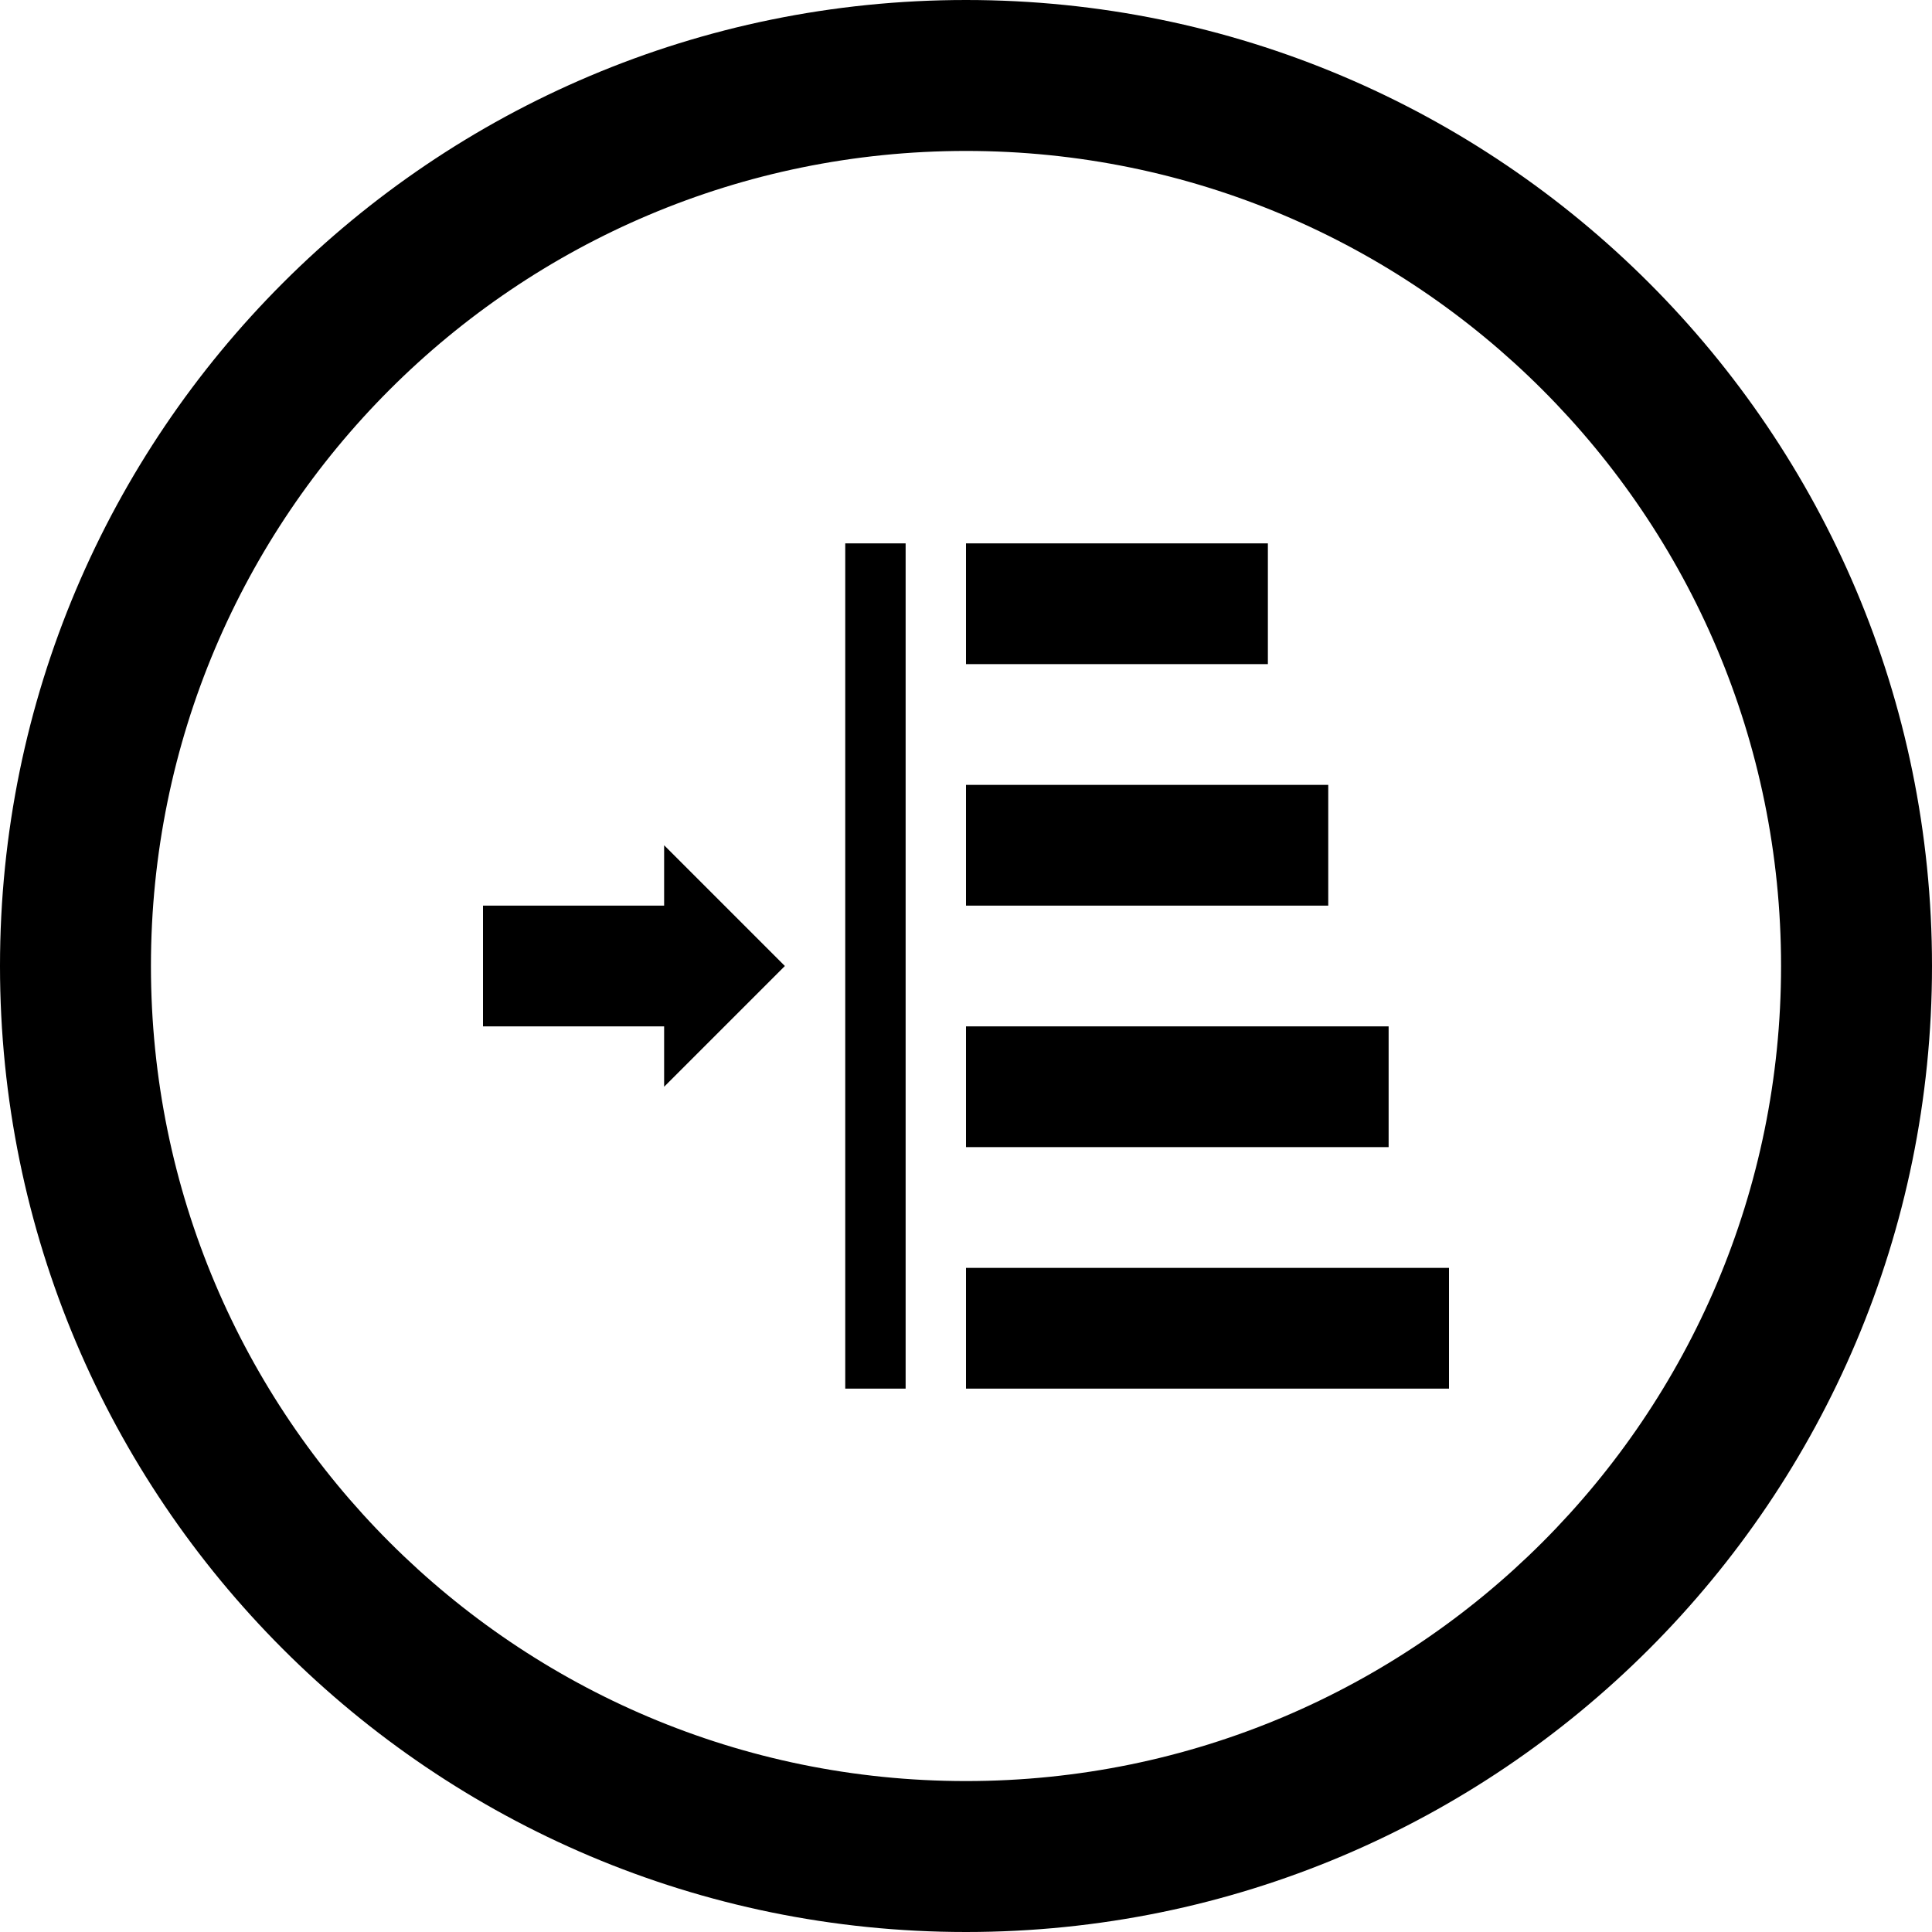
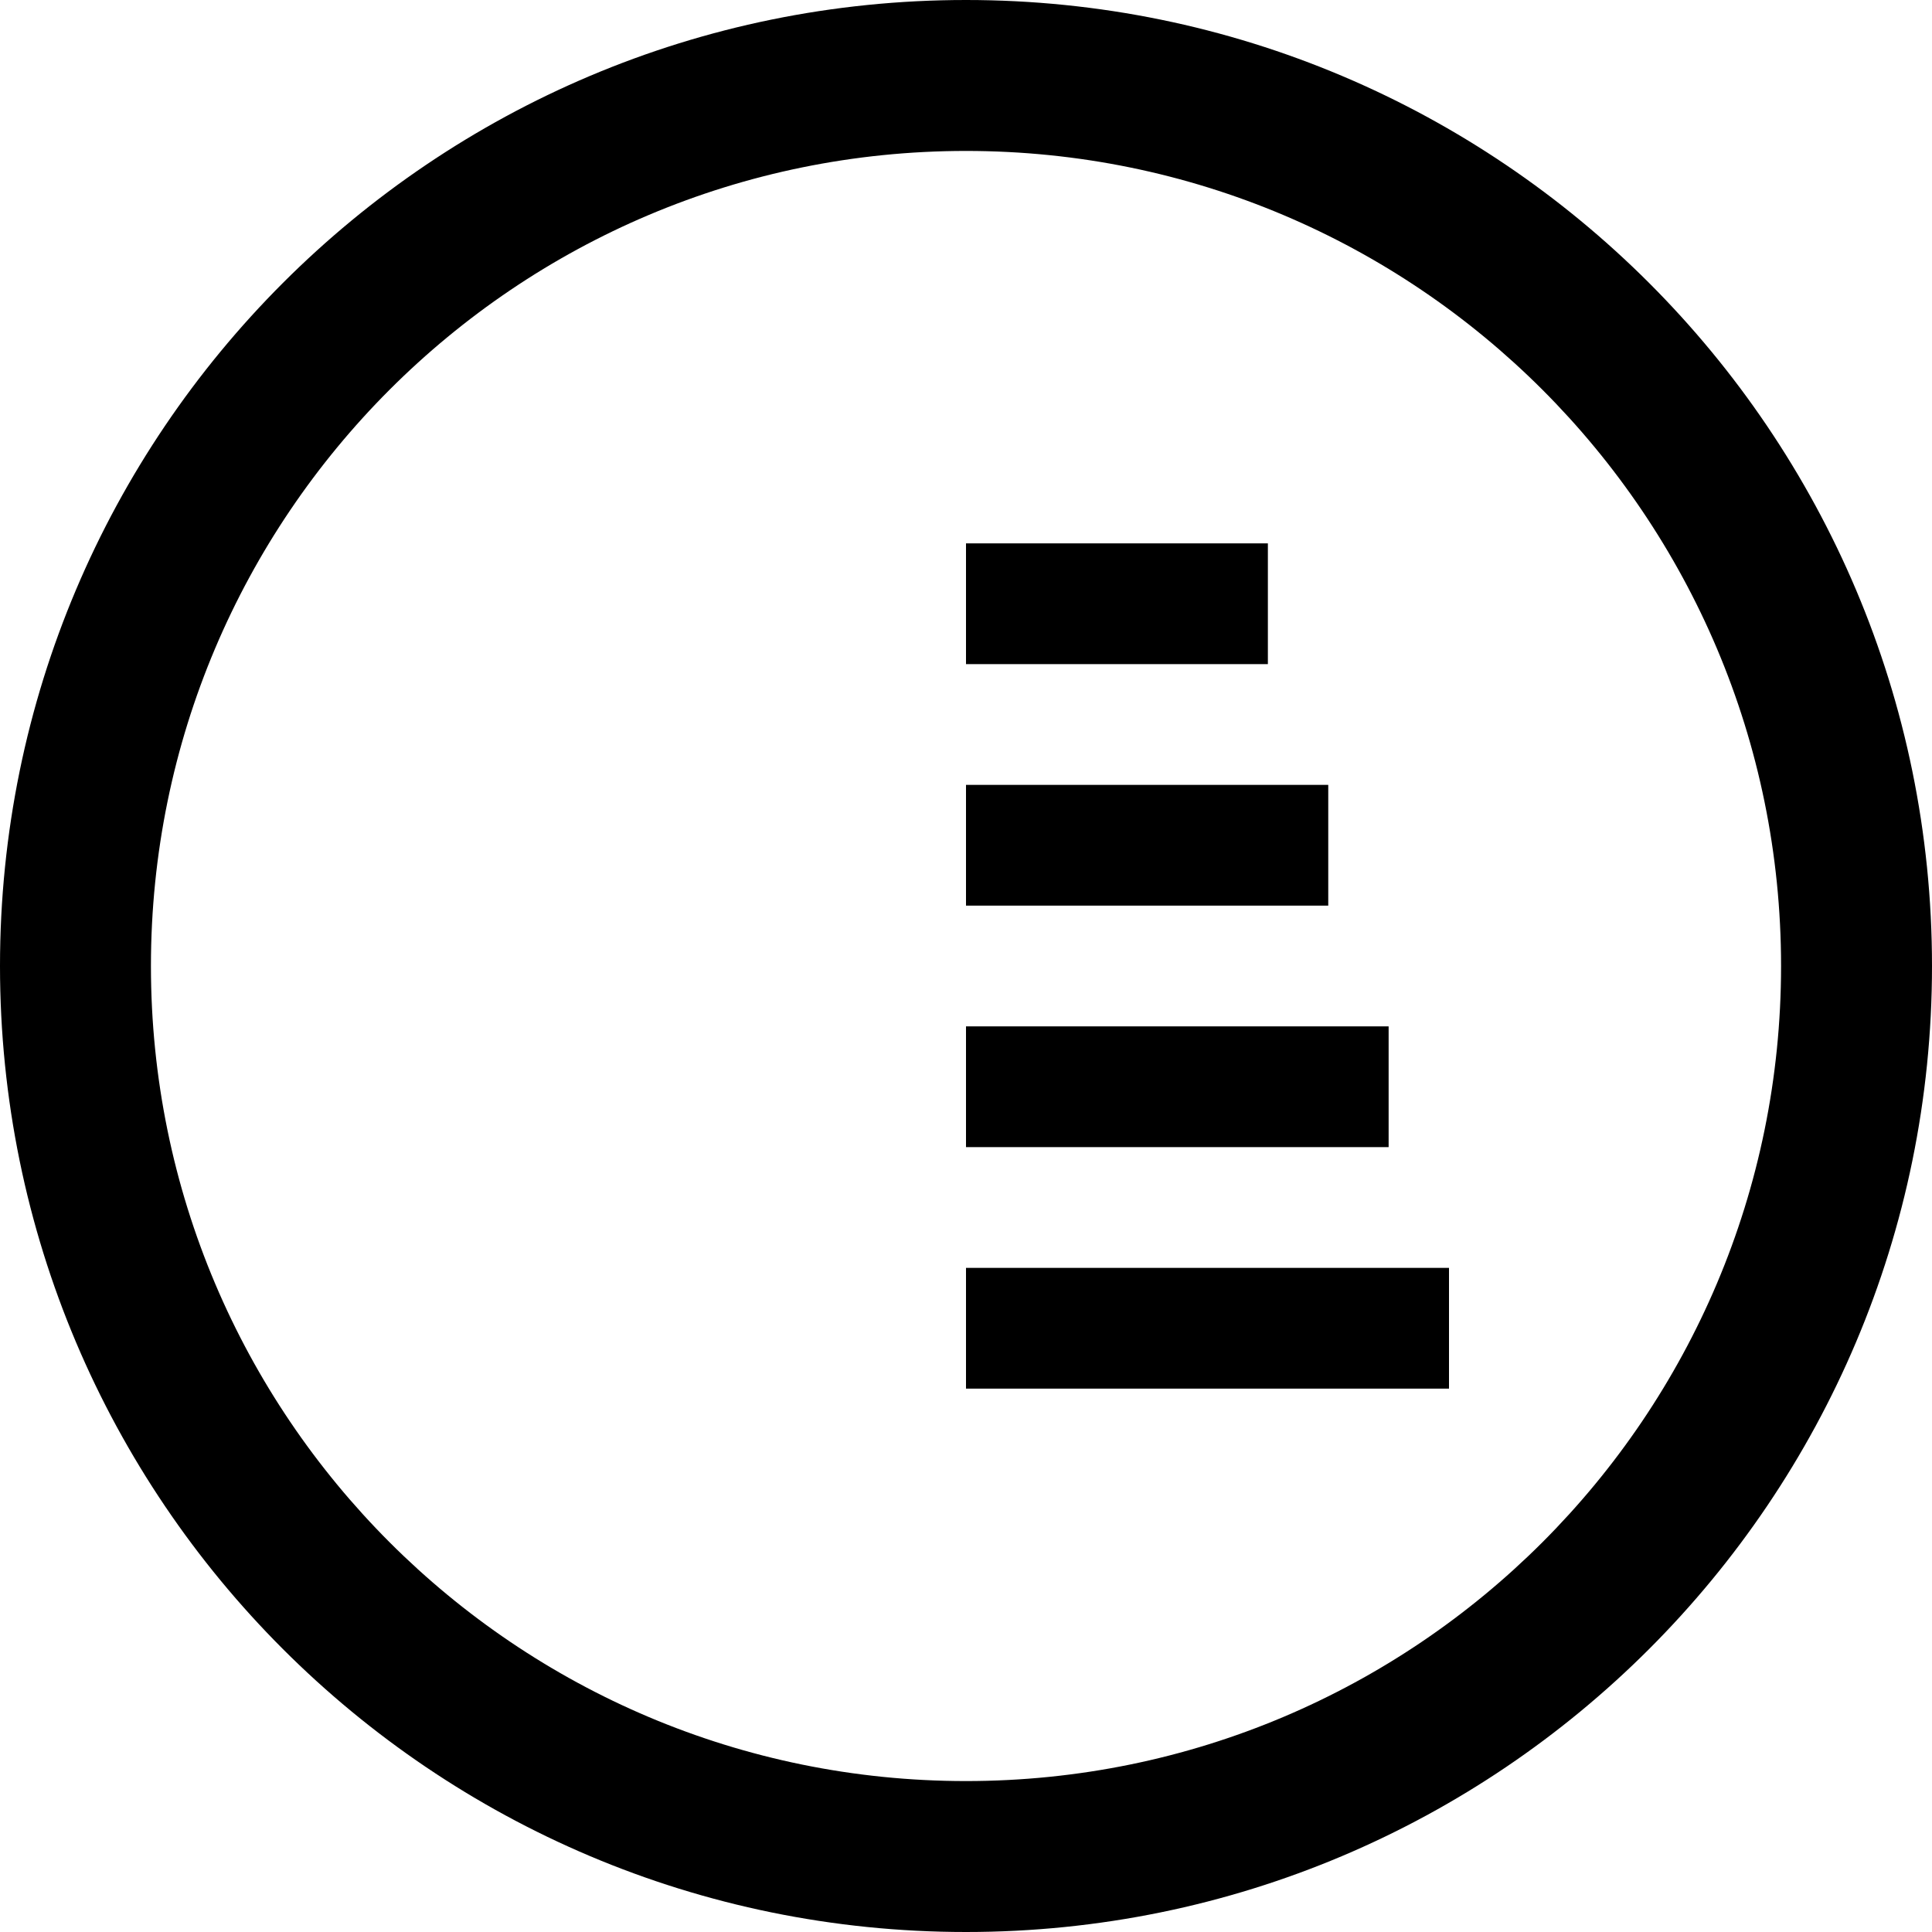
<svg xmlns="http://www.w3.org/2000/svg" fill="#000000" version="1.1" id="Layer_1" width="800px" height="800px" viewBox="0 0 512 512" enable-background="new 0 0 512 512" xml:space="preserve">
  <path d="M256,0C114.609,0,0,114.609,0,256s114.609,256,256,256s256-114.609,256-256S397.391,0,256,0z M256,472  c-119.297,0-216-96.703-216-216S136.703,40,256,40s216,96.703,216,216S375.297,472,256,472z" />
  <g>
    <rect x="256" y="144" width="80" height="32" />
    <rect x="256" y="208" width="96" height="32" />
    <rect x="256" y="272" width="112" height="32" />
    <rect x="256" y="336" width="128" height="32" />
-     <rect x="224" y="144" width="16" height="224" />
-     <polygon points="128,240 176,240 176,224 208,256 176,288 176,272 128,272  " />
  </g>
</svg>